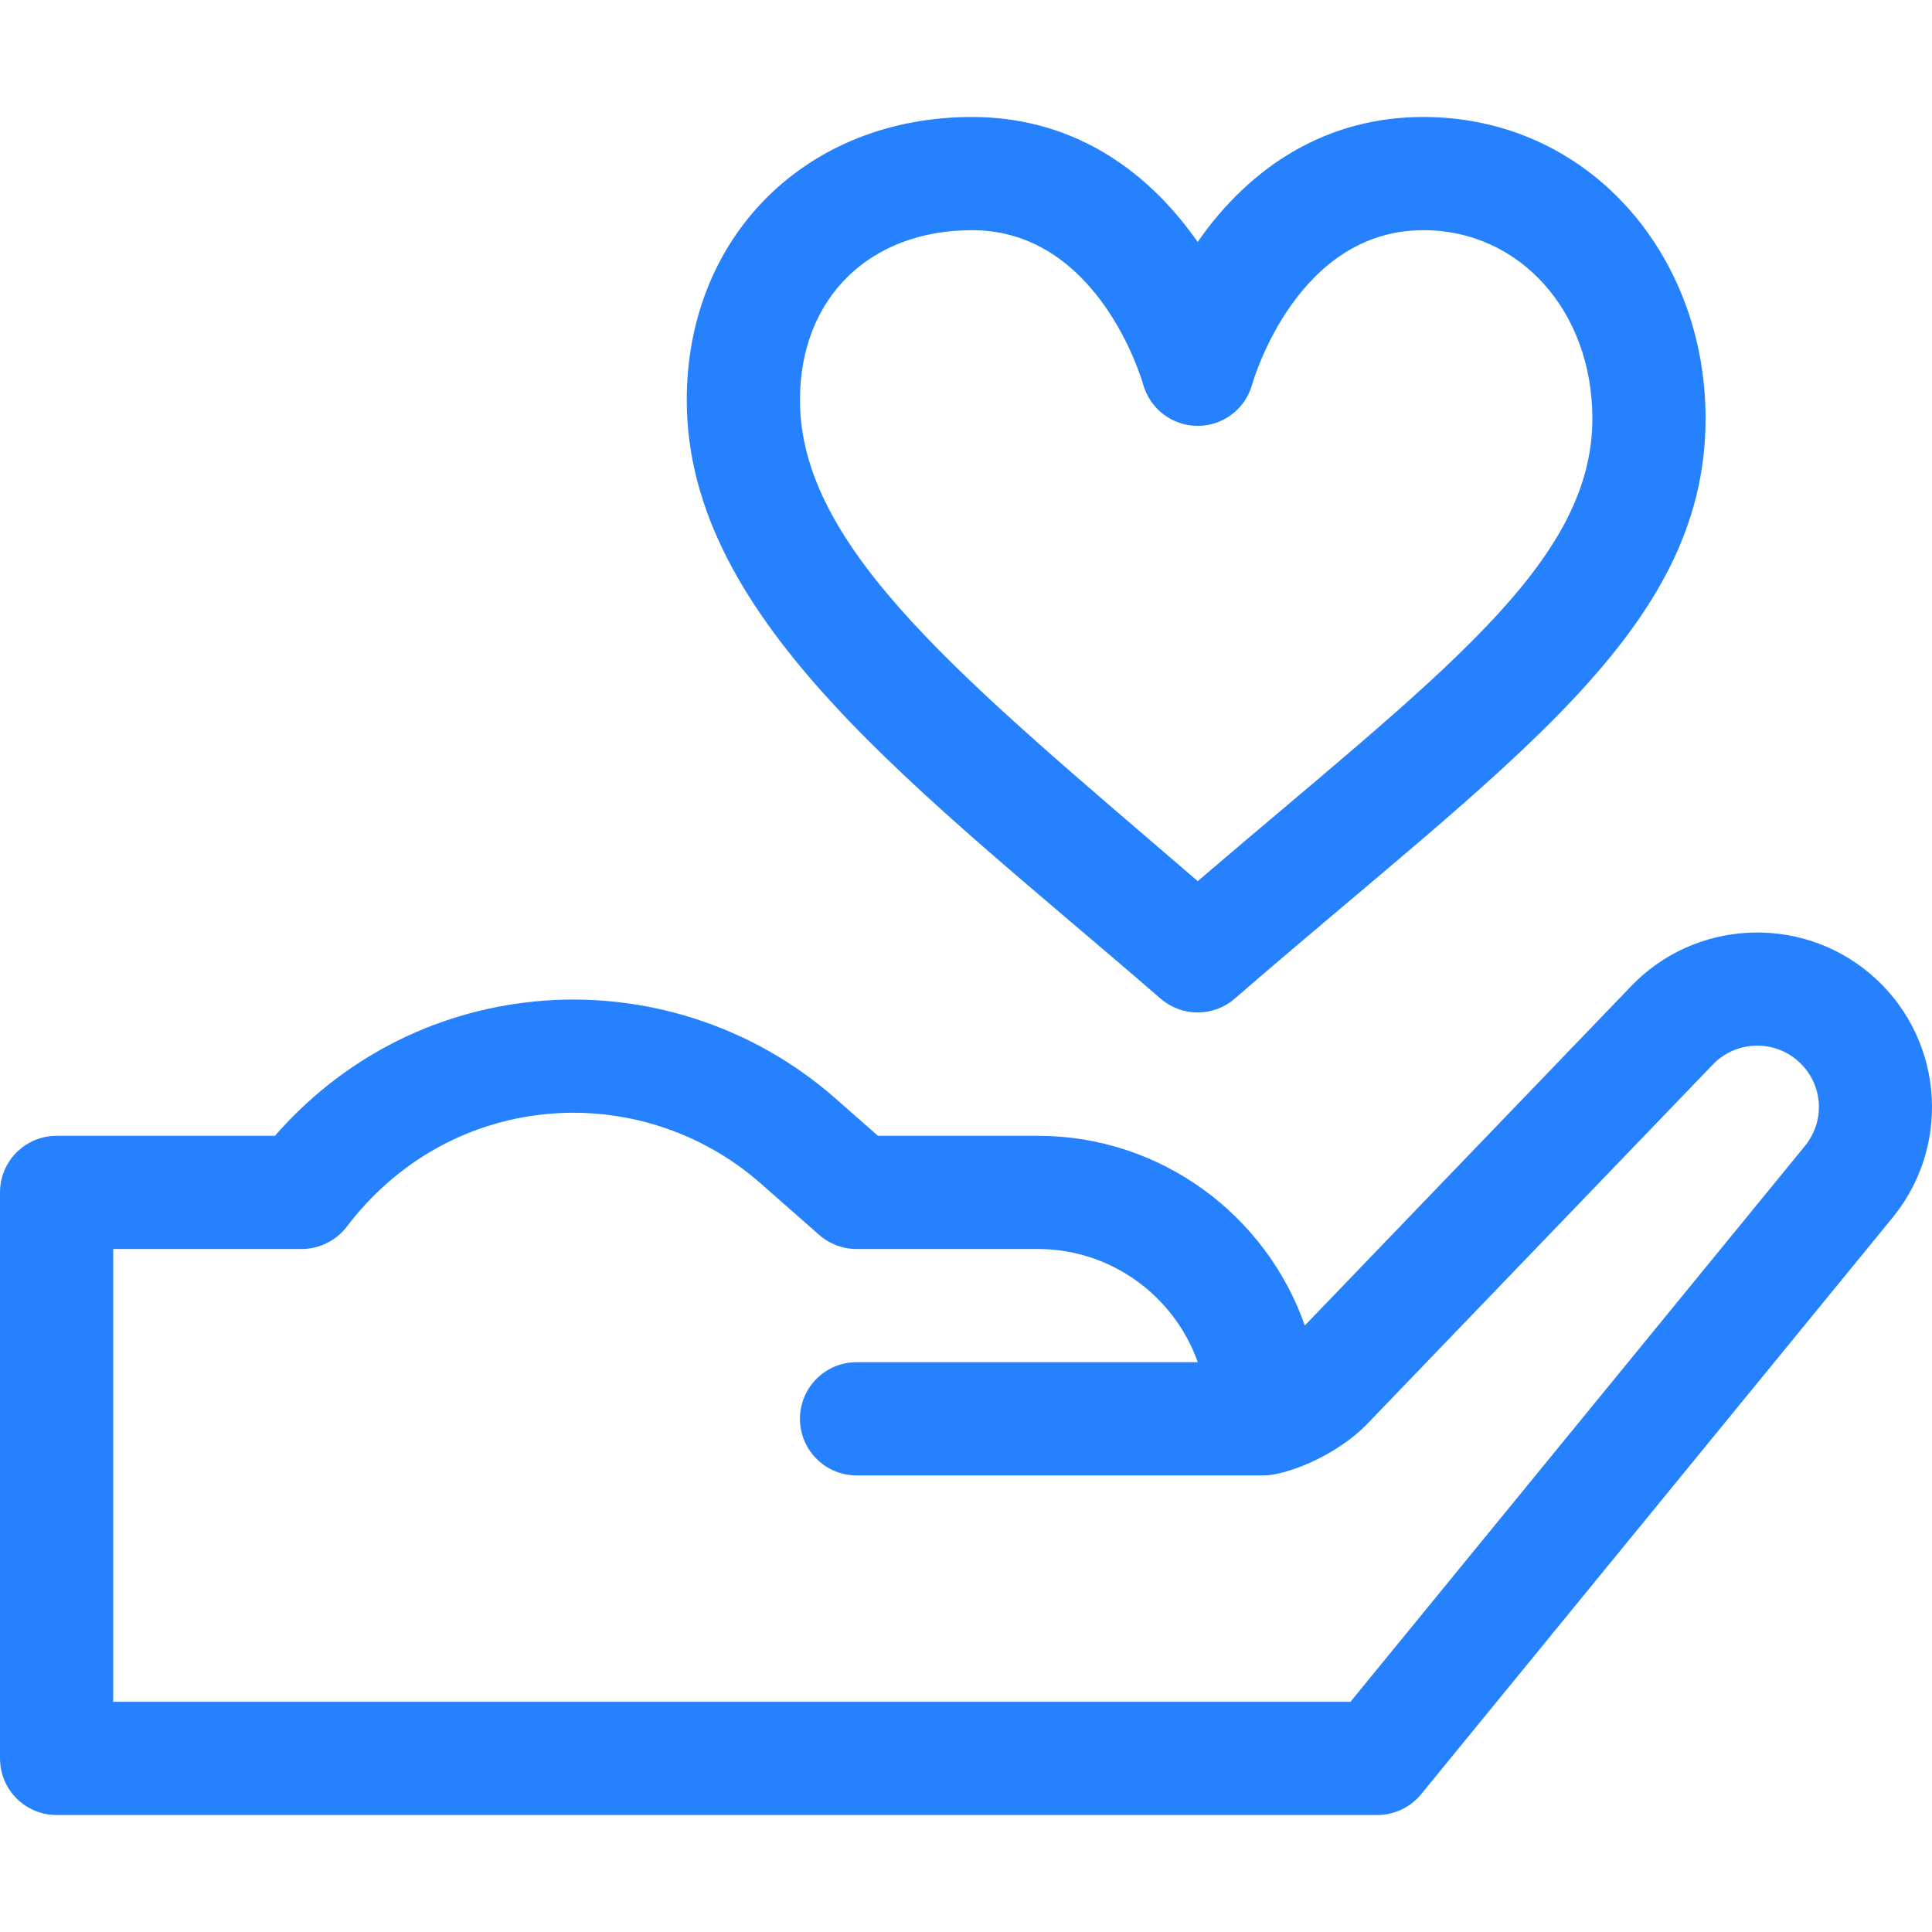
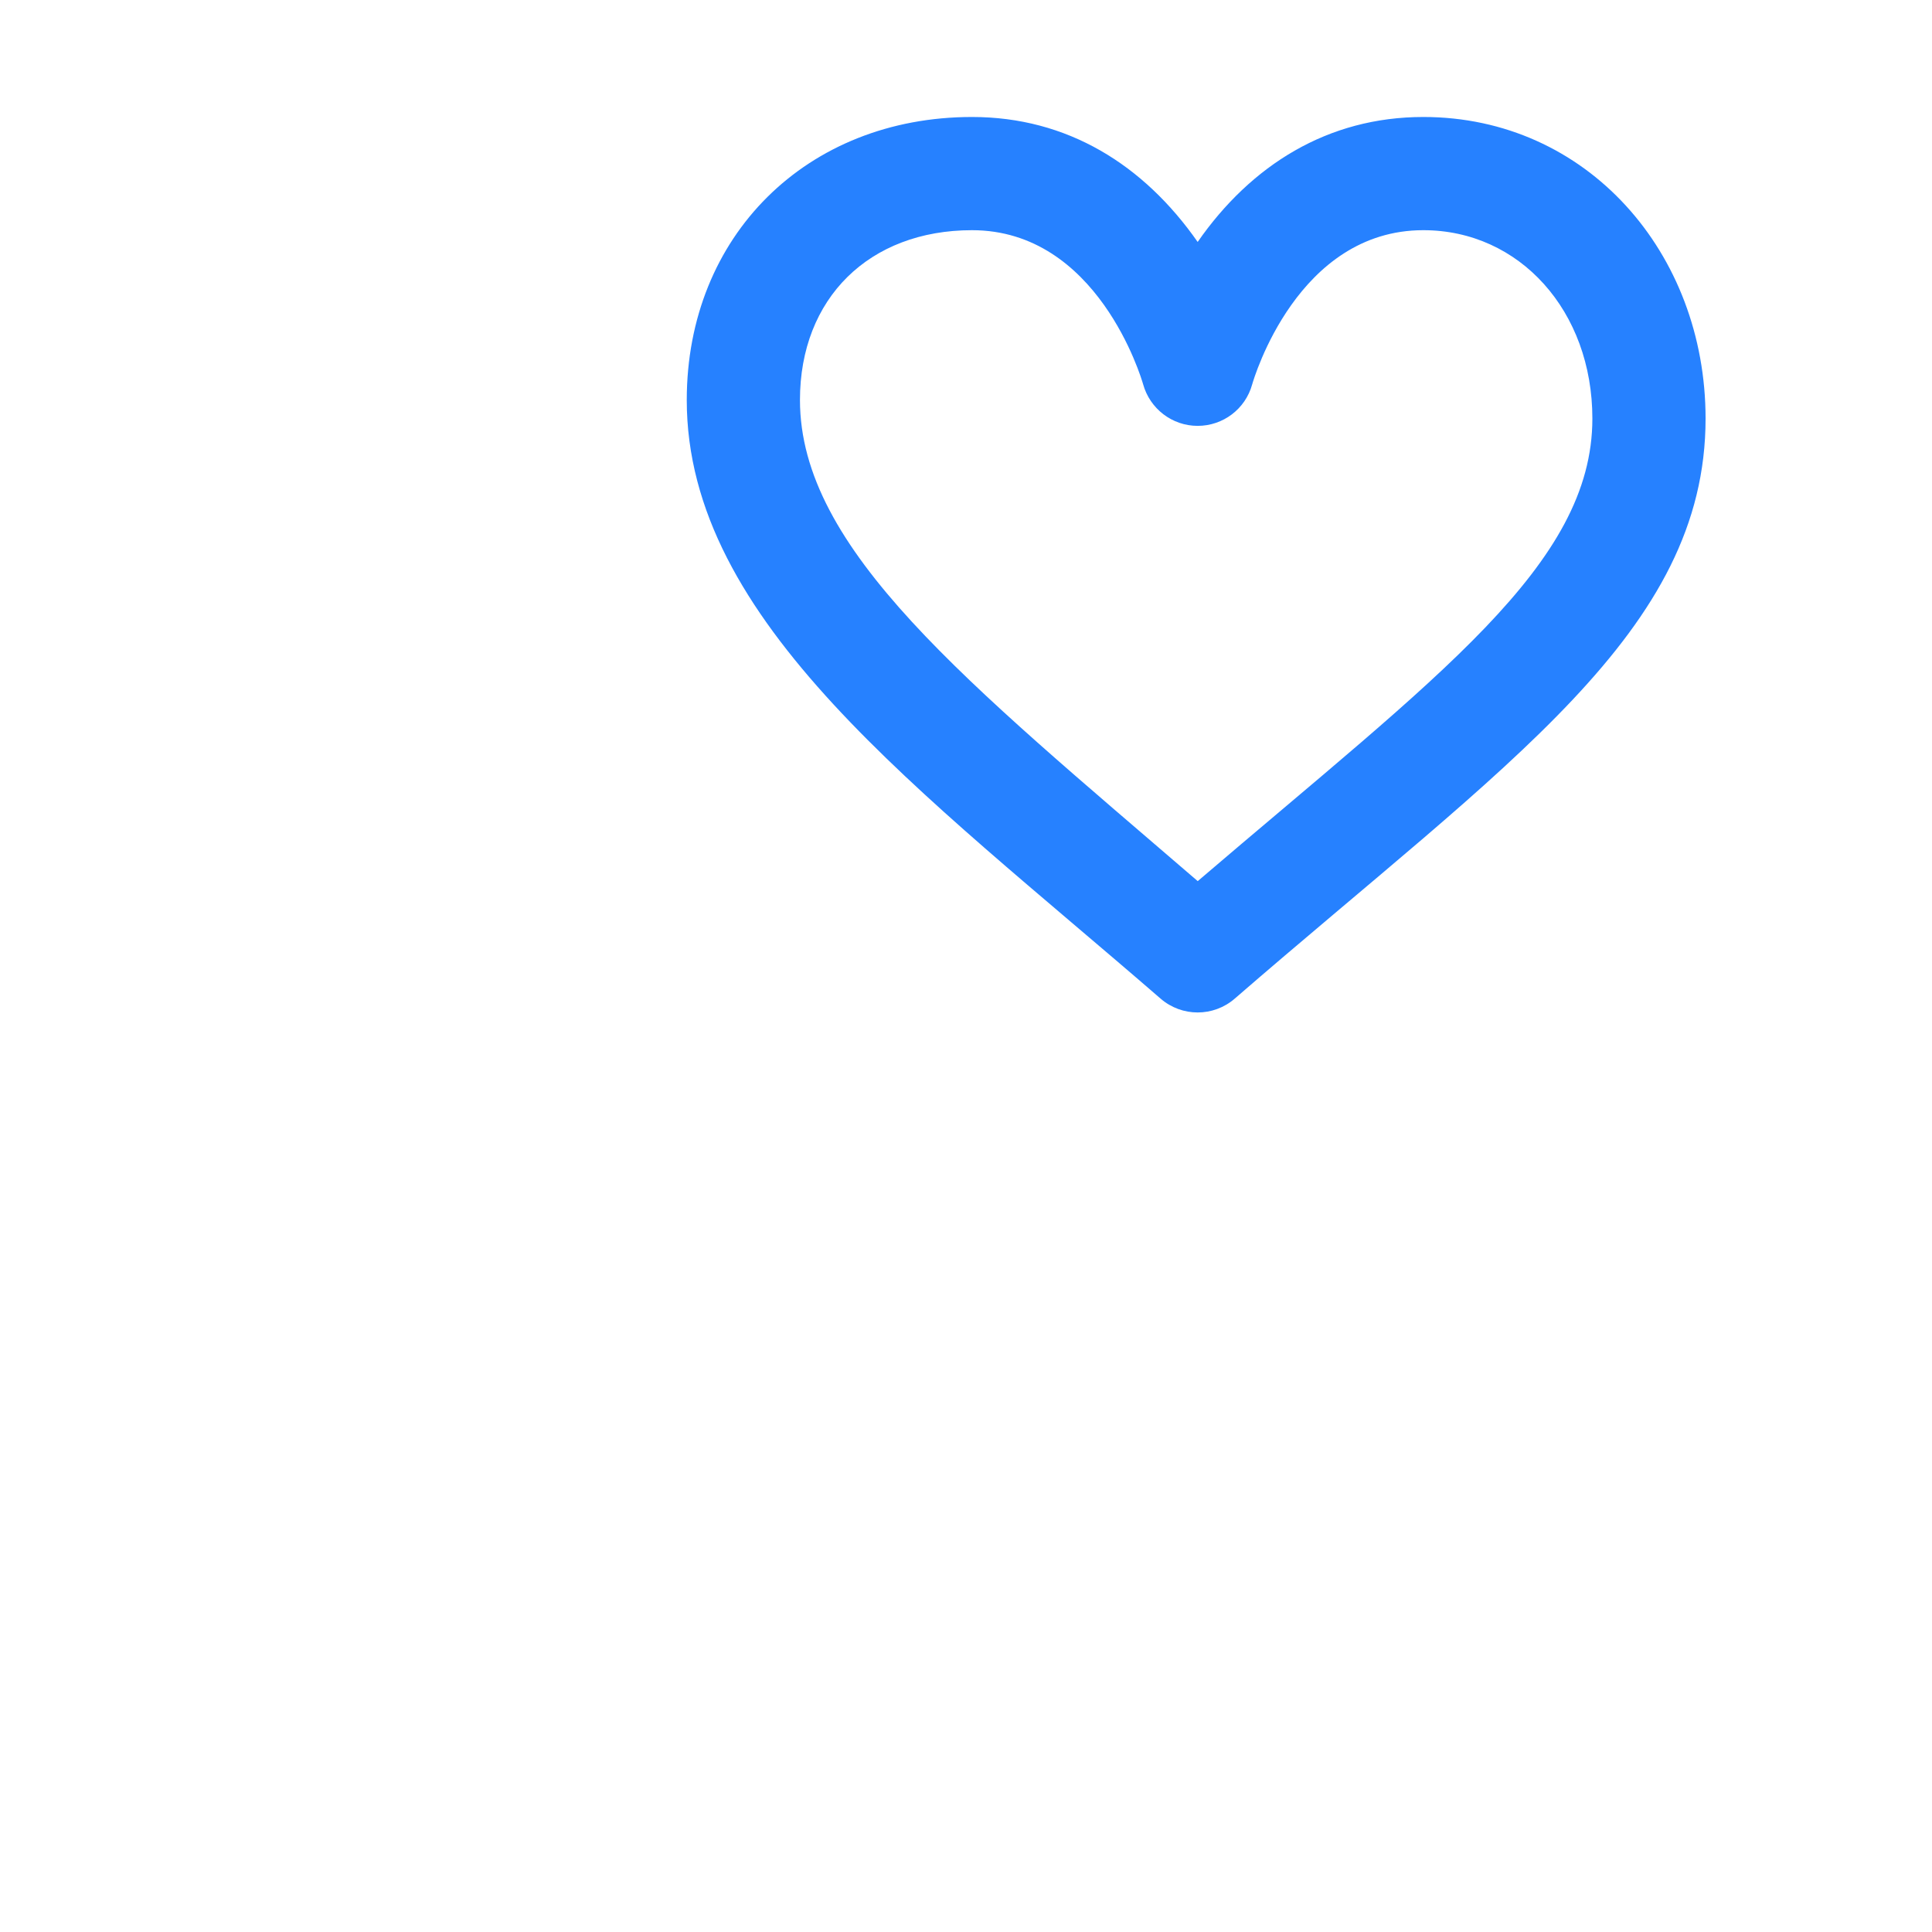
<svg xmlns="http://www.w3.org/2000/svg" id="Capa_1" viewBox="0 0 512.007 512.007">
-   <path d="m495.392 257.874c-18.676-15.612-46.452-14.029-63.182 3.546l-86.418 89.855c-10.244-29.238-38.1-50.271-70.792-50.271h-42.34l-11.294-9.939c-21.813-19.195-50.892-28.545-79.791-25.652-26.811 2.684-50.939 15.243-68.716 35.591h-57.859c-8.284 0-15 6.716-15 15v150c0 8.284 6.716 15 15 15h350c4.501 0 8.764-2.021 11.612-5.505 0 0 125.266-153.204 125.306-153.254 15.667-19.676 12.782-48.233-6.526-64.371zm-16.891 45.617-120.612 147.513h-327.889v-120h49.966c4.626 0 9.122-2.206 11.945-5.927 13.009-17.128 31.708-27.716 52.652-29.813 20.634-2.064 41.403 4.613 56.983 18.323l15.544 13.678c2.738 2.41 6.261 3.739 9.909 3.739h48c19.557 0 36.239 12.539 42.43 30h-90.429c-8.284 0-15 6.716-15 15s6.716 15 15 15h108c5.41 0 19.067-4.813 27.89-14.229l90.997-94.615c5.908-6.208 15.688-6.766 22.265-1.268 6.828 5.707 7.853 15.618 2.349 22.599z" fill="#000000" style="fill: rgb(38, 129, 255);" />
  <path d="m182 106.004c0 58.808 61.819 103.393 125.573 158.647 2.819 2.443 6.321 3.665 9.824 3.665s7.005-1.222 9.824-3.665c72.369-62.723 124.779-97.195 124.779-153.732 0-43.907-31.424-79.916-74.802-79.916-25.364 0-45.655 12.795-59.801 33.117-14.315-20.473-34.527-33.117-59.802-33.117-43.803.001-75.595 31.543-75.595 75.001zm75.596-45c33.291 0 44.885 39.22 45.346 40.831 1.8 6.498 7.705 11.026 14.448 11.026 6.742 0 12.648-4.47 14.447-10.968.478-1.669 12.071-40.889 45.361-40.889 25.541 0 44.802 21.459 44.802 49.916 0 38.784-40.839 68.062-104.587 122.591-61.556-52.987-105.413-87.911-105.413-127.507 0-26.916 18.324-45 45.596-45z" fill="#000000" style="fill: rgb(38, 129, 255);" />
</svg>